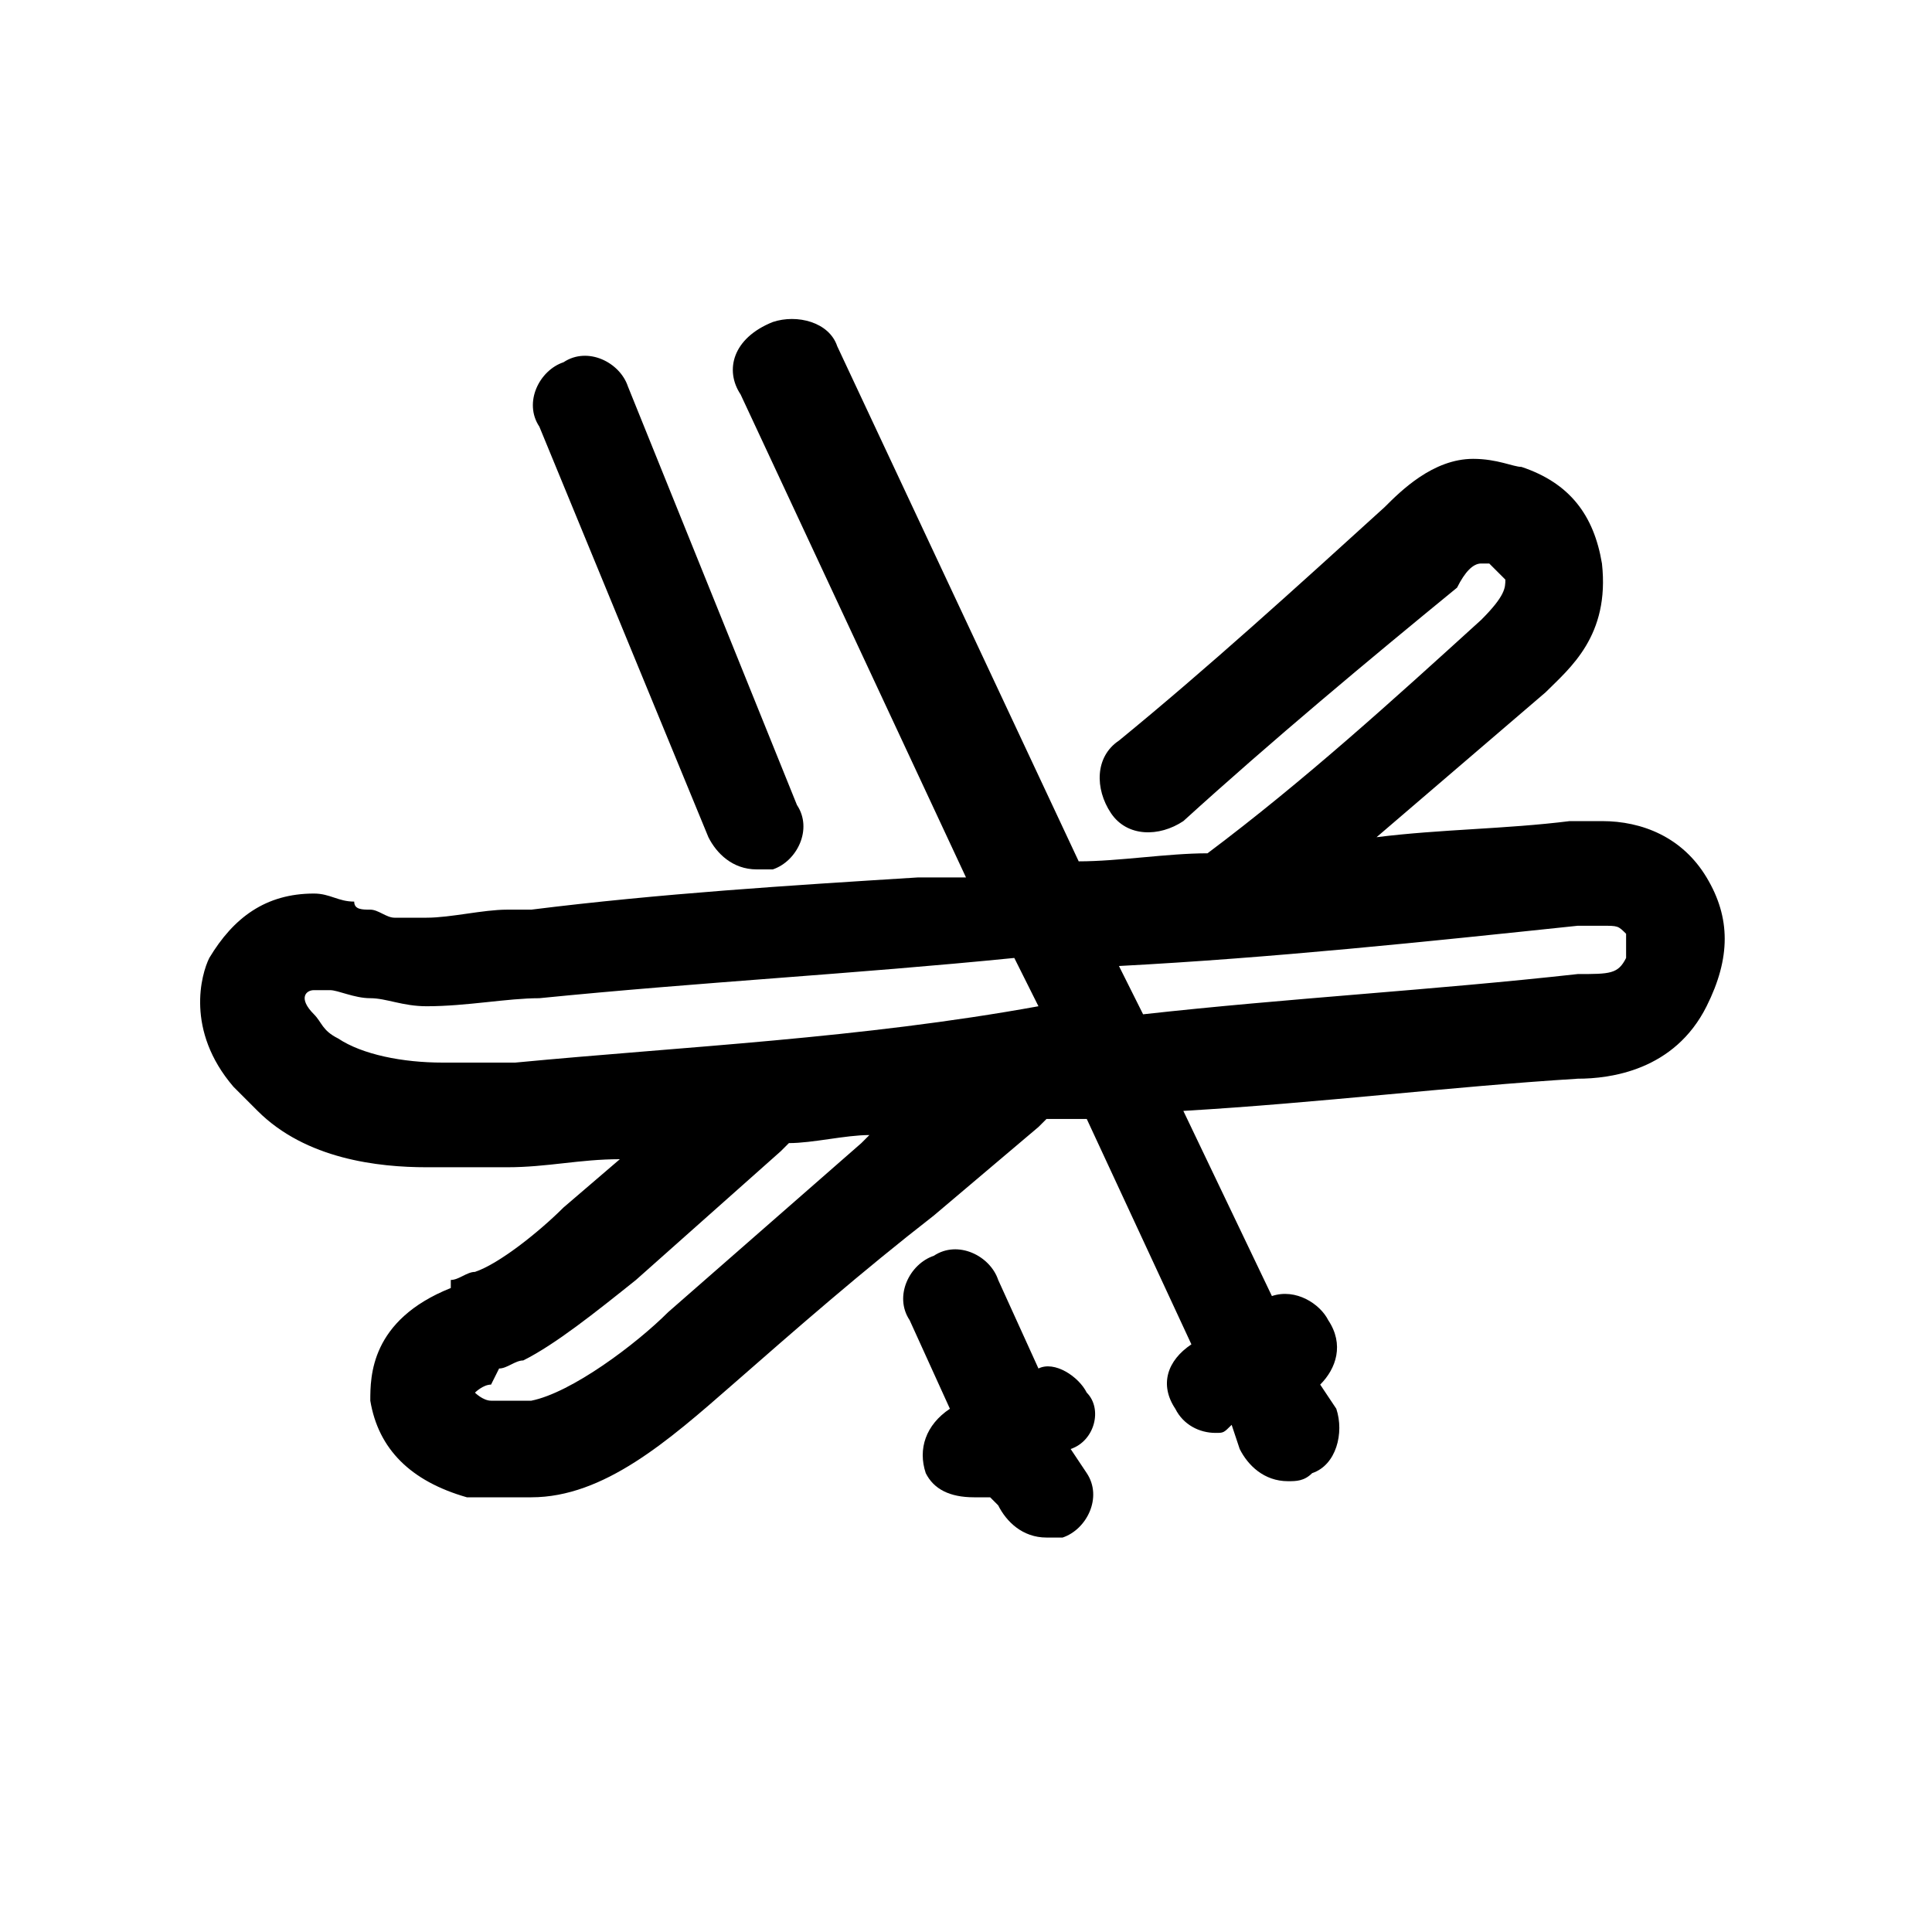
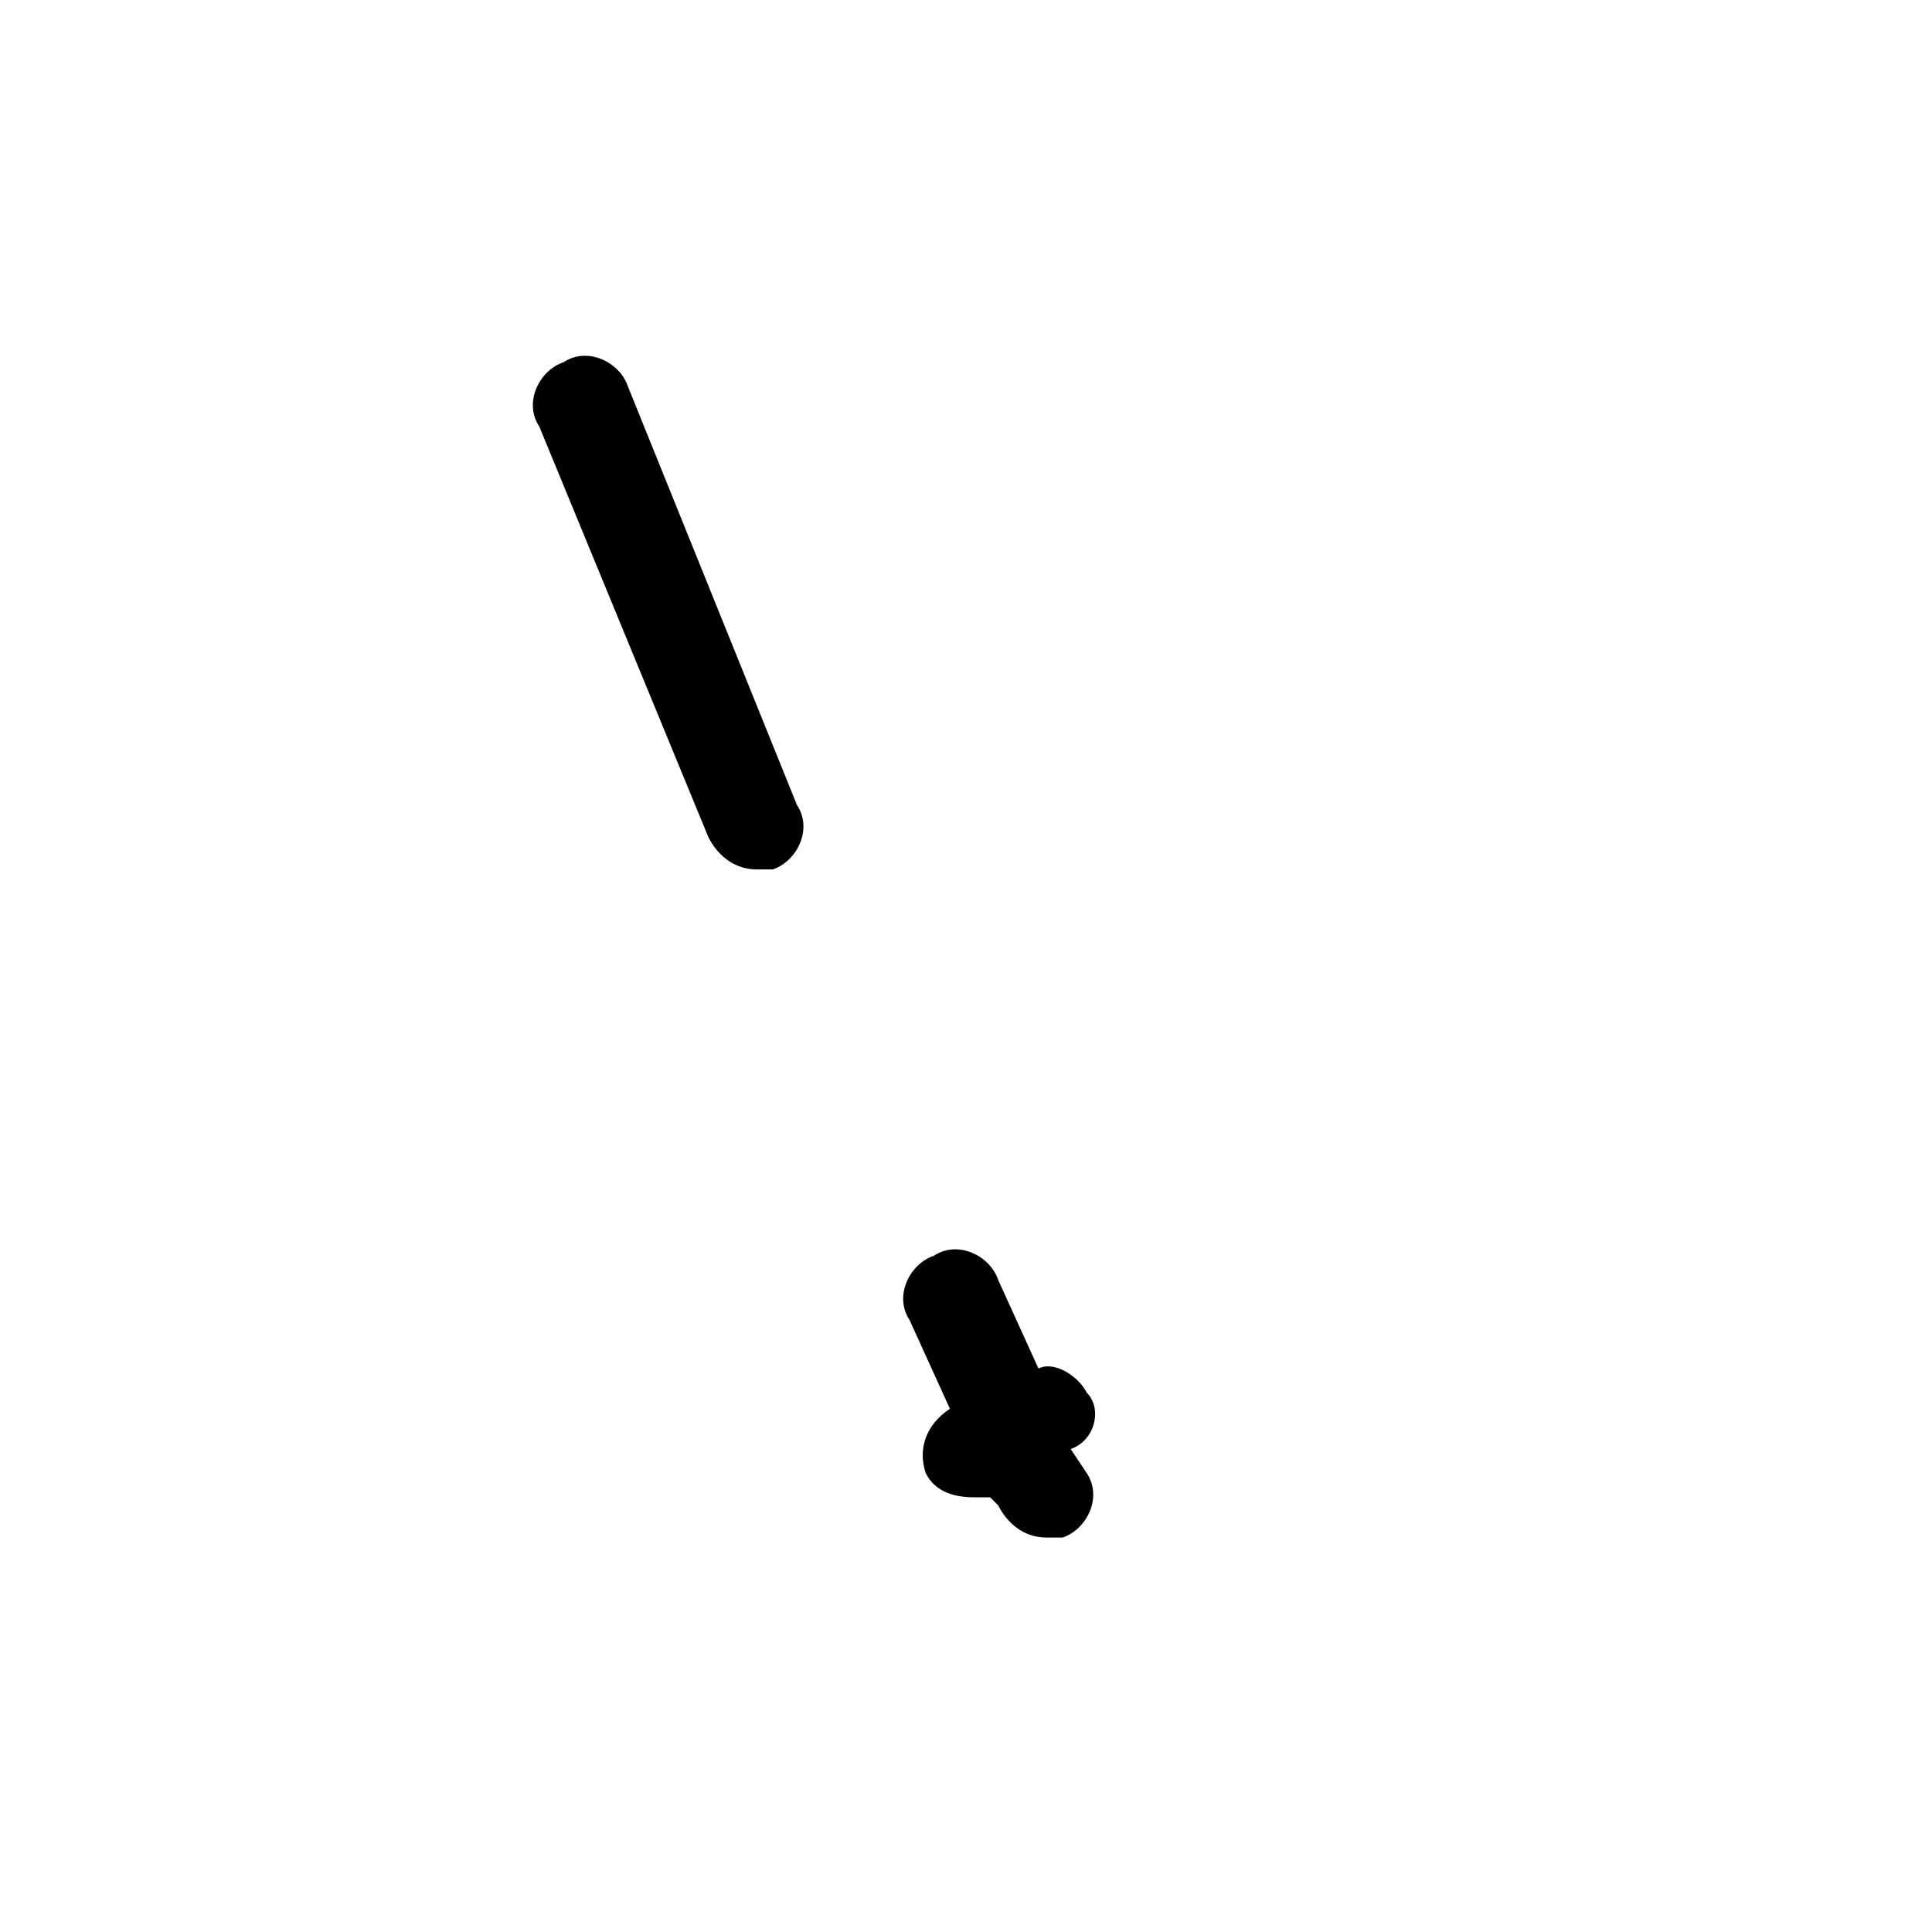
<svg xmlns="http://www.w3.org/2000/svg" width="24" height="24" viewBox="0 0 24 24" fill="none">
-   <path d="M21.2 10.9C20.9 10.4 20.4 10.2 19.9 10.2C19.8 10.2 19.7 10.2 19.5 10.2C18.7 10.3 17.9 10.3 17.1 10.4C17.8 9.8 18.5 9.2 19.2 8.6C19.5 8.3 20 7.9 19.9 7C19.8 6.4 19.5 6 18.9 5.8C18.8 5.8 18.6 5.7 18.3 5.7C17.8 5.7 17.4 6.1 17.2 6.3C16.1 7.3 15 8.3 13.9 9.2C13.6 9.4 13.6 9.8 13.8 10.1C14 10.4 14.4 10.4 14.7 10.2C15.8 9.2 17 8.2 18.1 7.3C18.2 7.1 18.3 7 18.4 7H18.5C18.6 7.1 18.6 7.1 18.7 7.2C18.7 7.3 18.7 7.4 18.4 7.7C17.3 8.7 16.2 9.7 15 10.6C14.5 10.6 13.9 10.7 13.4 10.7L10.4 4.3C10.3 4 9.9 3.9 9.6 4C9.1 4.2 9 4.6 9.2 4.9L12 10.9C11.8 10.9 11.6 10.9 11.4 10.9C9.8 11 8.2 11.1 6.6 11.3H6.3C6 11.3 5.6 11.4 5.3 11.4C5.1 11.4 5 11.4 4.9 11.4C4.8 11.4 4.7 11.3 4.6 11.3C4.5 11.3 4.4 11.3 4.4 11.2C4.2 11.2 4.1 11.1 3.9 11.1C3.3 11.1 2.9 11.4 2.6 11.9C2.5 12.1 2.3 12.8 2.9 13.5C3 13.6 3.1 13.7 3.1 13.7L3.2 13.8C3.8 14.4 4.7 14.5 5.3 14.5C5.7 14.5 6 14.5 6.3 14.5C6.8 14.5 7.2 14.4 7.7 14.4L7 15C6.7 15.3 6.2 15.7 5.9 15.8C5.8 15.8 5.7 15.9 5.6 15.9V16C4.6 16.4 4.6 17.1 4.6 17.4C4.7 18 5.1 18.4 5.8 18.6C5.9 18.6 6 18.6 6.1 18.6H6.3C6.4 18.6 6.5 18.6 6.5 18.6H6.6C7.5 18.6 8.3 17.9 9.1 17.2C9.9 16.5 10.7 15.8 11.6 15.1L12.9 14C12.9 14 12.9 14 13 13.9C13.2 13.9 13.3 13.9 13.5 13.9L14.8 16.7C14.5 16.9 14.4 17.2 14.6 17.5C14.7 17.7 14.9 17.8 15.1 17.8C15.2 17.8 15.2 17.8 15.3 17.7L15.4 18C15.5 18.2 15.7 18.4 16 18.4C16.1 18.4 16.2 18.4 16.3 18.3C16.6 18.2 16.7 17.8 16.6 17.5L16.4 17.2C16.6 17 16.7 16.7 16.5 16.4C16.4 16.2 16.1 16 15.8 16.1L14.7 13.8C16.4 13.7 18 13.5 19.6 13.4C20 13.4 20.8 13.3 21.2 12.5C21.5 11.9 21.5 11.4 21.2 10.9ZM8.3 16.3C7.9 16.7 7.1 17.3 6.6 17.4H6.5H6.3C6.2 17.4 6.2 17.4 6.1 17.4C6 17.4 5.9 17.3 5.9 17.3C5.9 17.3 6 17.2 6.1 17.2L6.2 17C6.3 17 6.4 16.9 6.5 16.9C6.9 16.7 7.4 16.3 7.9 15.9L9.7 14.3L9.8 14.2C10.1 14.2 10.5 14.1 10.8 14.1L10.7 14.2C9.9 14.9 9.1 15.6 8.3 16.3ZM6.4 13.2C6.2 13.2 5.8 13.2 5.5 13.2C5 13.2 4.5 13.1 4.2 12.9C4 12.8 4 12.7 3.9 12.6C3.7 12.4 3.8 12.3 3.9 12.3C4 12.3 4 12.3 4.1 12.3C4.2 12.3 4.4 12.4 4.6 12.4C4.8 12.4 5 12.5 5.3 12.5C5.8 12.5 6.3 12.4 6.7 12.4C8.7 12.2 10.6 12.1 12.6 11.9L12.9 12.5C10.7 12.9 8.5 13 6.4 13.2ZM20.2 11.9C20.1 12.1 20 12.1 19.6 12.1C17.8 12.3 16 12.4 14.2 12.6L13.9 12C15.8 11.9 17.7 11.7 19.6 11.5C19.7 11.5 19.8 11.5 19.9 11.5C20.1 11.5 20.1 11.5 20.2 11.6C20.2 11.7 20.2 11.7 20.2 11.9Z" fill="black" />
  <path d="M8.8 10.4C8.9 10.6 9.1 10.8 9.4 10.8C9.5 10.8 9.6 10.8 9.6 10.8C9.9 10.7 10.1 10.3 9.9 10L7.8 4.8C7.7 4.5 7.3 4.3 7 4.5C6.7 4.6 6.5 5 6.7 5.3L8.8 10.4Z" fill="black" />
  <path d="M13.5 17.3C13.4 17.1 13.1 16.9 12.9 17L12.4 15.9C12.3 15.6 11.9 15.4 11.6 15.6C11.3 15.7 11.1 16.1 11.3 16.4L11.8 17.5C11.5 17.7 11.4 18 11.5 18.3C11.6 18.5 11.8 18.6 12.1 18.6C12.2 18.6 12.2 18.6 12.3 18.6L12.4 18.7C12.5 18.9 12.7 19.1 13 19.1C13.1 19.1 13.2 19.1 13.2 19.1C13.5 19 13.7 18.6 13.5 18.3L13.3 18C13.6 17.9 13.7 17.5 13.5 17.3Z" fill="black" />
</svg>